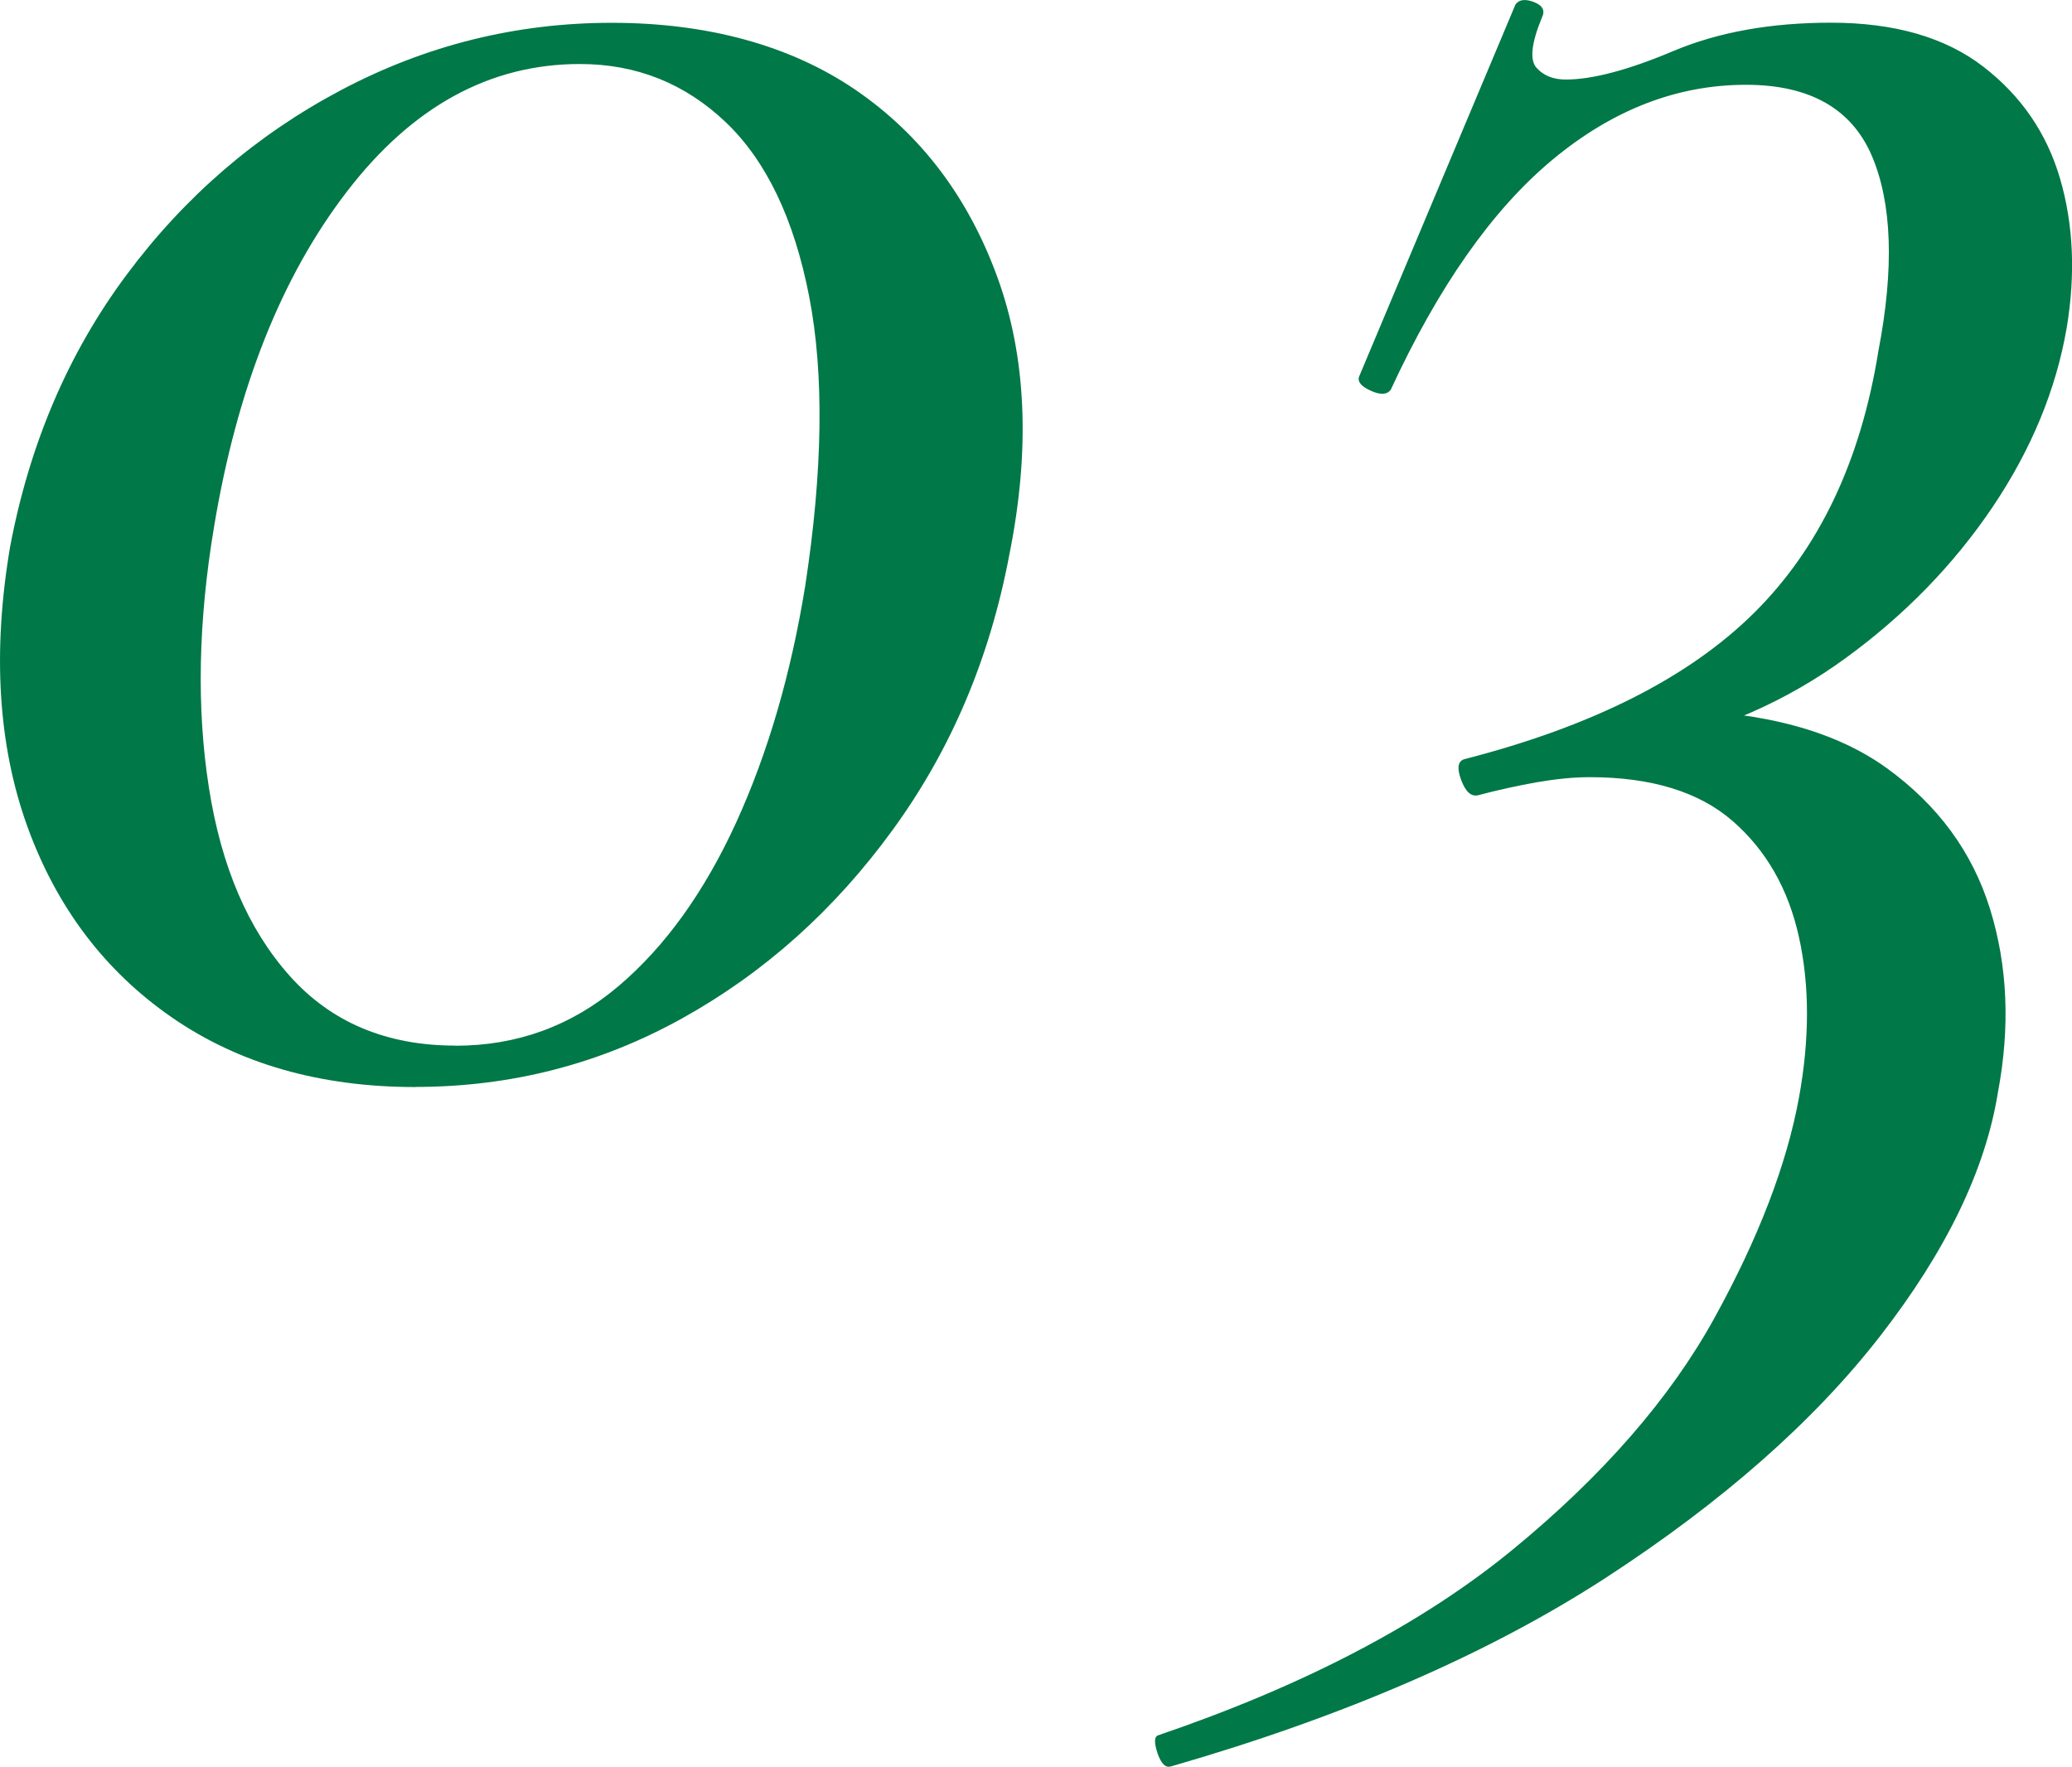
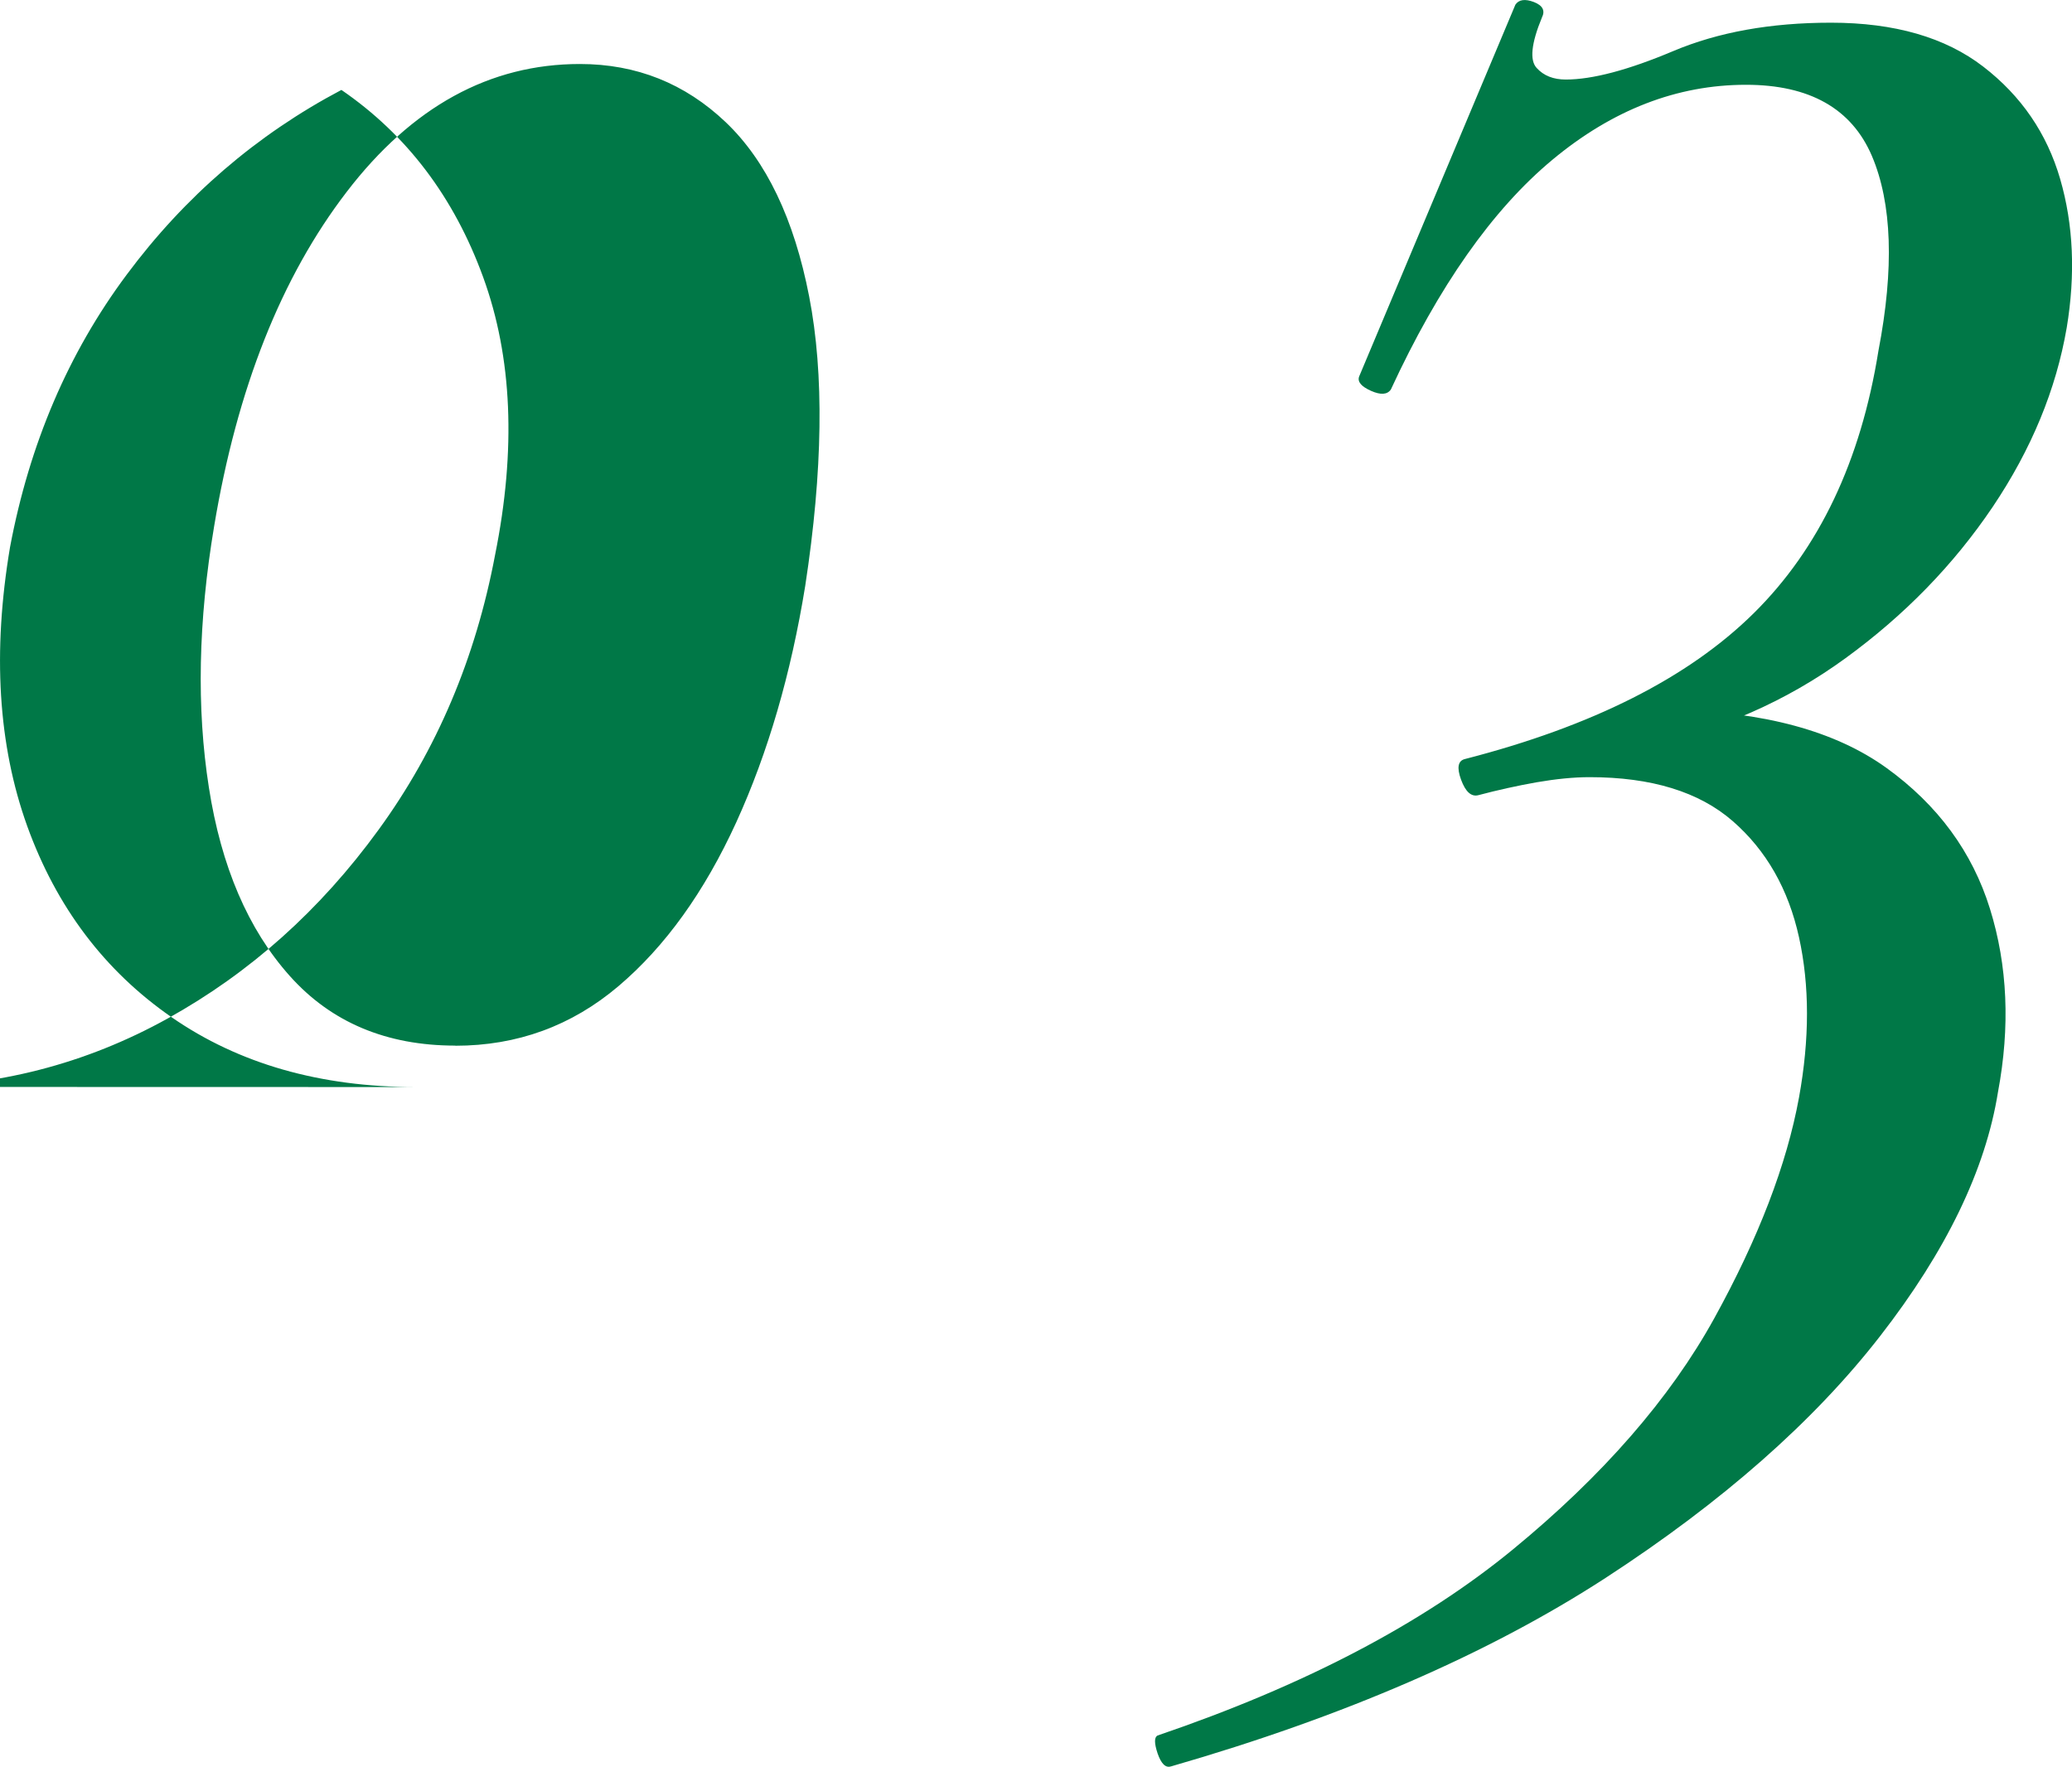
<svg xmlns="http://www.w3.org/2000/svg" data-name="レイヤー 2" viewBox="0 0 173.51 147.95">
-   <path d="M34.8 91.03c-7.99 0-14.8-1.95-20.42-5.84-5.62-3.89-9.65-9.23-12.1-16.01C-.16 62.4-.64 54.61.84 45.82 2.47 37.17 5.72 29.56 10.61 23c4.88-6.56 10.88-11.72 17.98-15.47s14.65-5.62 22.64-5.62 14.94 1.88 20.42 5.62c5.47 3.75 9.43 8.98 11.87 15.68s2.77 14.46 1 23.25c-1.63 8.65-4.88 16.33-9.77 23.04-4.88 6.71-10.76 11.97-17.65 15.79s-14.32 5.73-22.31 5.73zm3.33-3.46c5.18 0 9.73-1.66 13.65-4.98 3.92-3.32 7.21-7.9 9.88-13.74 2.66-5.84 4.58-12.44 5.77-19.79 1.48-9.66 1.59-17.74.33-24.23-1.26-6.49-3.59-11.36-6.99-14.6-3.41-3.24-7.47-4.87-12.21-4.87-7.55 0-14.06 3.57-19.53 10.71-5.48 7.14-9.18 16.48-11.1 28.01-1.33 7.93-1.48 15.22-.44 21.85 1.03 6.63 3.29 11.9 6.77 15.79 3.47 3.89 8.1 5.84 13.87 5.84zm59.92 60.35c-.44.14-.81-.22-1.11-1.08-.29-.87-.29-1.37 0-1.51 12.28-4.18 22.2-9.38 29.74-15.57 7.55-6.2 13.17-12.66 16.87-19.36 3.7-6.71 6.07-12.87 7.1-18.5.89-4.9.89-9.37 0-13.41-.89-4.04-2.74-7.28-5.55-9.73-2.81-2.45-6.81-3.68-11.99-3.68-1.33 0-2.81.15-4.44.43-1.63.29-3.26.65-4.88 1.08-.59.15-1.07-.29-1.44-1.3-.37-1.01-.26-1.59.33-1.73 10.65-2.74 18.72-6.81 24.19-12.22 5.47-5.41 8.95-12.73 10.43-21.96 1.33-6.92 1.14-12.36-.55-16.33-1.7-3.96-5.22-5.95-10.54-5.95-5.77 0-11.17 2.09-16.2 6.27-5.03 4.18-9.54 10.6-13.54 19.25-.3.43-.85.47-1.66.11-.81-.36-1.15-.76-1-1.19L126.9.39c.29-.43.81-.5 1.55-.22.74.29.96.72.67 1.3-.89 2.16-1.04 3.57-.44 4.22.59.65 1.4.97 2.44.97 2.22 0 5.22-.79 8.99-2.38 3.77-1.59 8.17-2.38 13.21-2.38 5.33 0 9.58 1.23 12.76 3.68 3.18 2.45 5.33 5.59 6.44 9.41 1.11 3.82 1.29 7.97.55 12.44-.89 5.19-2.96 10.2-6.21 15.03-3.26 4.83-7.36 9.05-12.32 12.66-4.96 3.61-10.54 6.06-16.76 7.35l2.22-3.03c7.69.15 13.68 1.77 17.98 4.87 4.29 3.1 7.18 7.03 8.66 11.79 1.48 4.76 1.7 9.88.67 15.36-1.04 6.49-4.33 13.3-9.88 20.44s-13.21 13.88-22.97 20.23c-9.77 6.34-21.9 11.61-36.4 15.79z" fill="#007847" data-name="レイヤー 1" />
+   <path d="M34.8 91.03c-7.99 0-14.8-1.95-20.42-5.84-5.62-3.89-9.65-9.23-12.1-16.01C-.16 62.4-.64 54.61.84 45.82 2.47 37.17 5.72 29.56 10.61 23c4.88-6.56 10.88-11.72 17.98-15.47c5.47 3.75 9.43 8.98 11.87 15.68s2.77 14.46 1 23.25c-1.63 8.65-4.88 16.33-9.77 23.04-4.88 6.71-10.76 11.97-17.65 15.79s-14.32 5.73-22.31 5.73zm3.33-3.46c5.18 0 9.73-1.66 13.65-4.98 3.92-3.32 7.21-7.9 9.88-13.74 2.66-5.84 4.58-12.44 5.77-19.79 1.48-9.66 1.59-17.74.33-24.23-1.26-6.49-3.59-11.36-6.99-14.6-3.41-3.24-7.47-4.87-12.21-4.87-7.55 0-14.06 3.57-19.53 10.71-5.48 7.14-9.18 16.48-11.1 28.01-1.33 7.93-1.48 15.22-.44 21.85 1.03 6.63 3.29 11.9 6.77 15.79 3.47 3.89 8.1 5.84 13.87 5.84zm59.92 60.35c-.44.14-.81-.22-1.11-1.08-.29-.87-.29-1.37 0-1.51 12.28-4.18 22.2-9.38 29.74-15.57 7.55-6.2 13.17-12.66 16.87-19.36 3.7-6.71 6.07-12.87 7.1-18.5.89-4.9.89-9.37 0-13.41-.89-4.04-2.74-7.28-5.55-9.73-2.81-2.45-6.81-3.68-11.99-3.68-1.33 0-2.81.15-4.44.43-1.63.29-3.26.65-4.88 1.08-.59.15-1.07-.29-1.44-1.3-.37-1.01-.26-1.59.33-1.73 10.65-2.74 18.72-6.81 24.19-12.22 5.47-5.41 8.95-12.73 10.43-21.96 1.33-6.92 1.14-12.36-.55-16.33-1.7-3.96-5.22-5.95-10.54-5.95-5.77 0-11.17 2.09-16.2 6.27-5.03 4.18-9.54 10.6-13.54 19.25-.3.43-.85.47-1.66.11-.81-.36-1.15-.76-1-1.19L126.9.39c.29-.43.81-.5 1.55-.22.74.29.96.72.67 1.3-.89 2.16-1.04 3.57-.44 4.22.59.65 1.4.97 2.44.97 2.22 0 5.22-.79 8.99-2.38 3.77-1.59 8.17-2.38 13.21-2.38 5.33 0 9.58 1.23 12.76 3.68 3.18 2.45 5.33 5.59 6.44 9.41 1.11 3.82 1.29 7.97.55 12.44-.89 5.19-2.96 10.2-6.21 15.03-3.26 4.83-7.36 9.05-12.32 12.66-4.96 3.61-10.54 6.06-16.76 7.35l2.22-3.03c7.69.15 13.68 1.77 17.98 4.87 4.29 3.1 7.18 7.03 8.66 11.79 1.48 4.76 1.7 9.88.67 15.36-1.04 6.49-4.33 13.3-9.88 20.44s-13.21 13.88-22.97 20.23c-9.77 6.34-21.9 11.61-36.4 15.79z" fill="#007847" data-name="レイヤー 1" />
</svg>